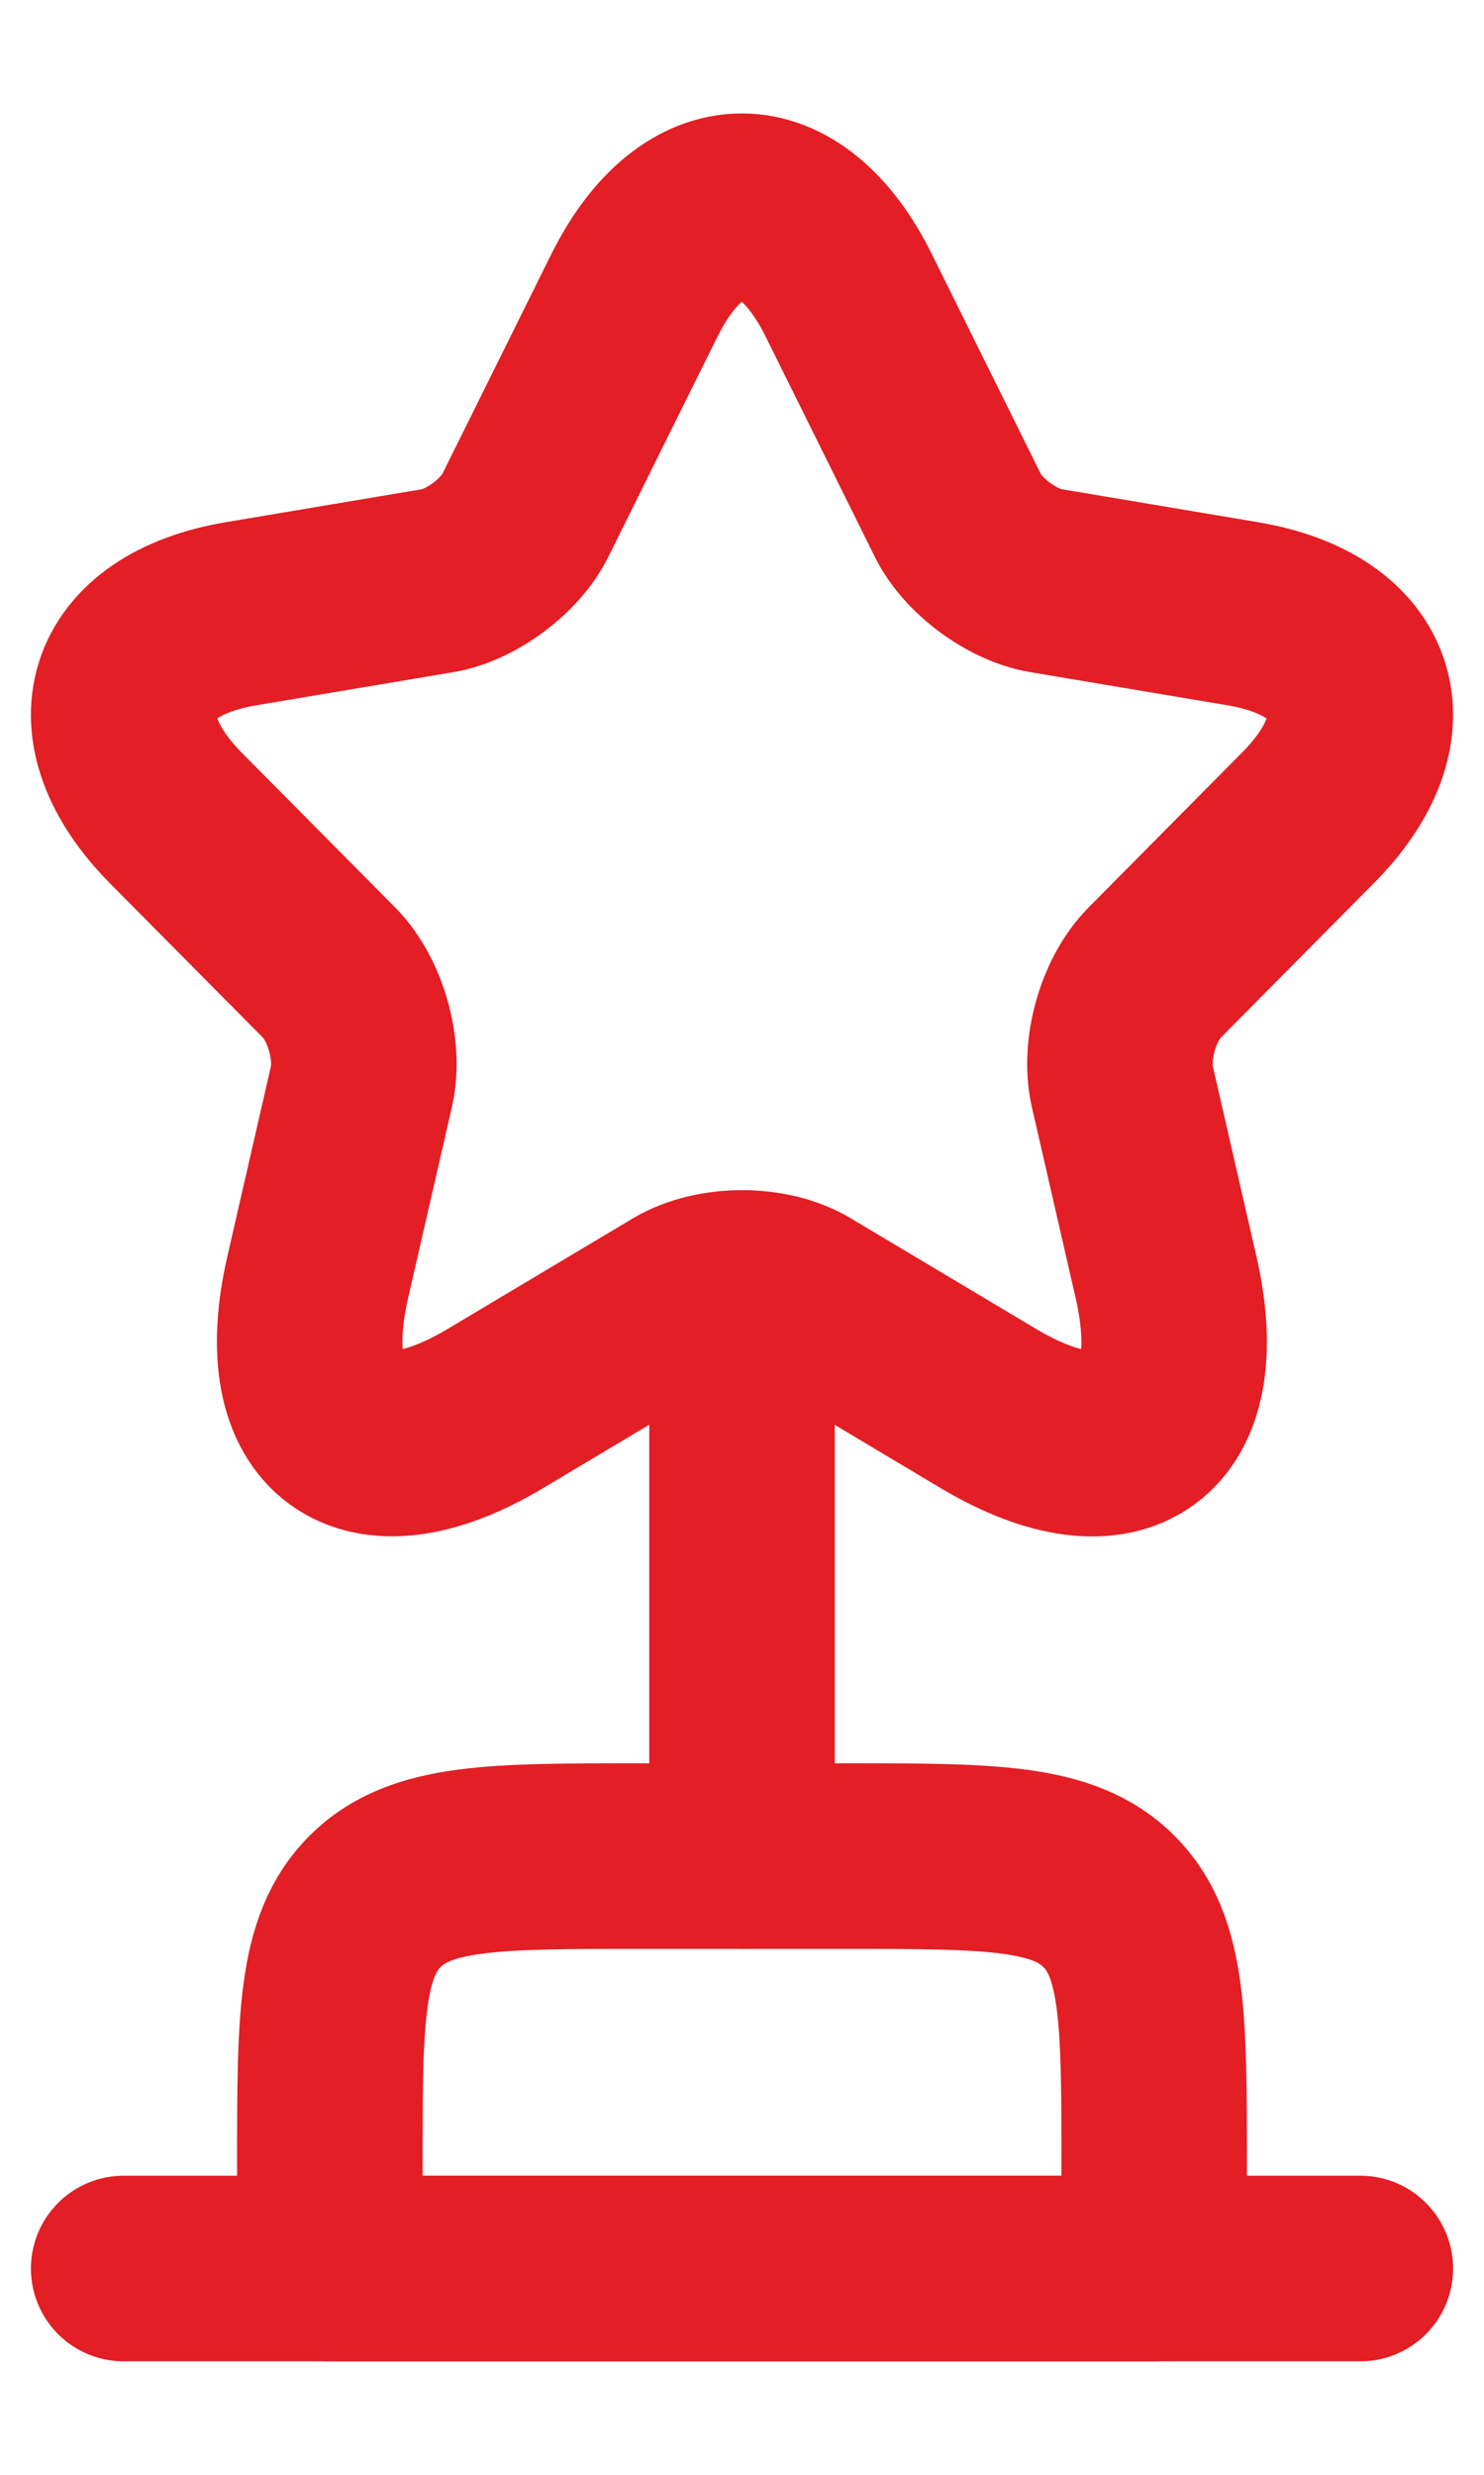
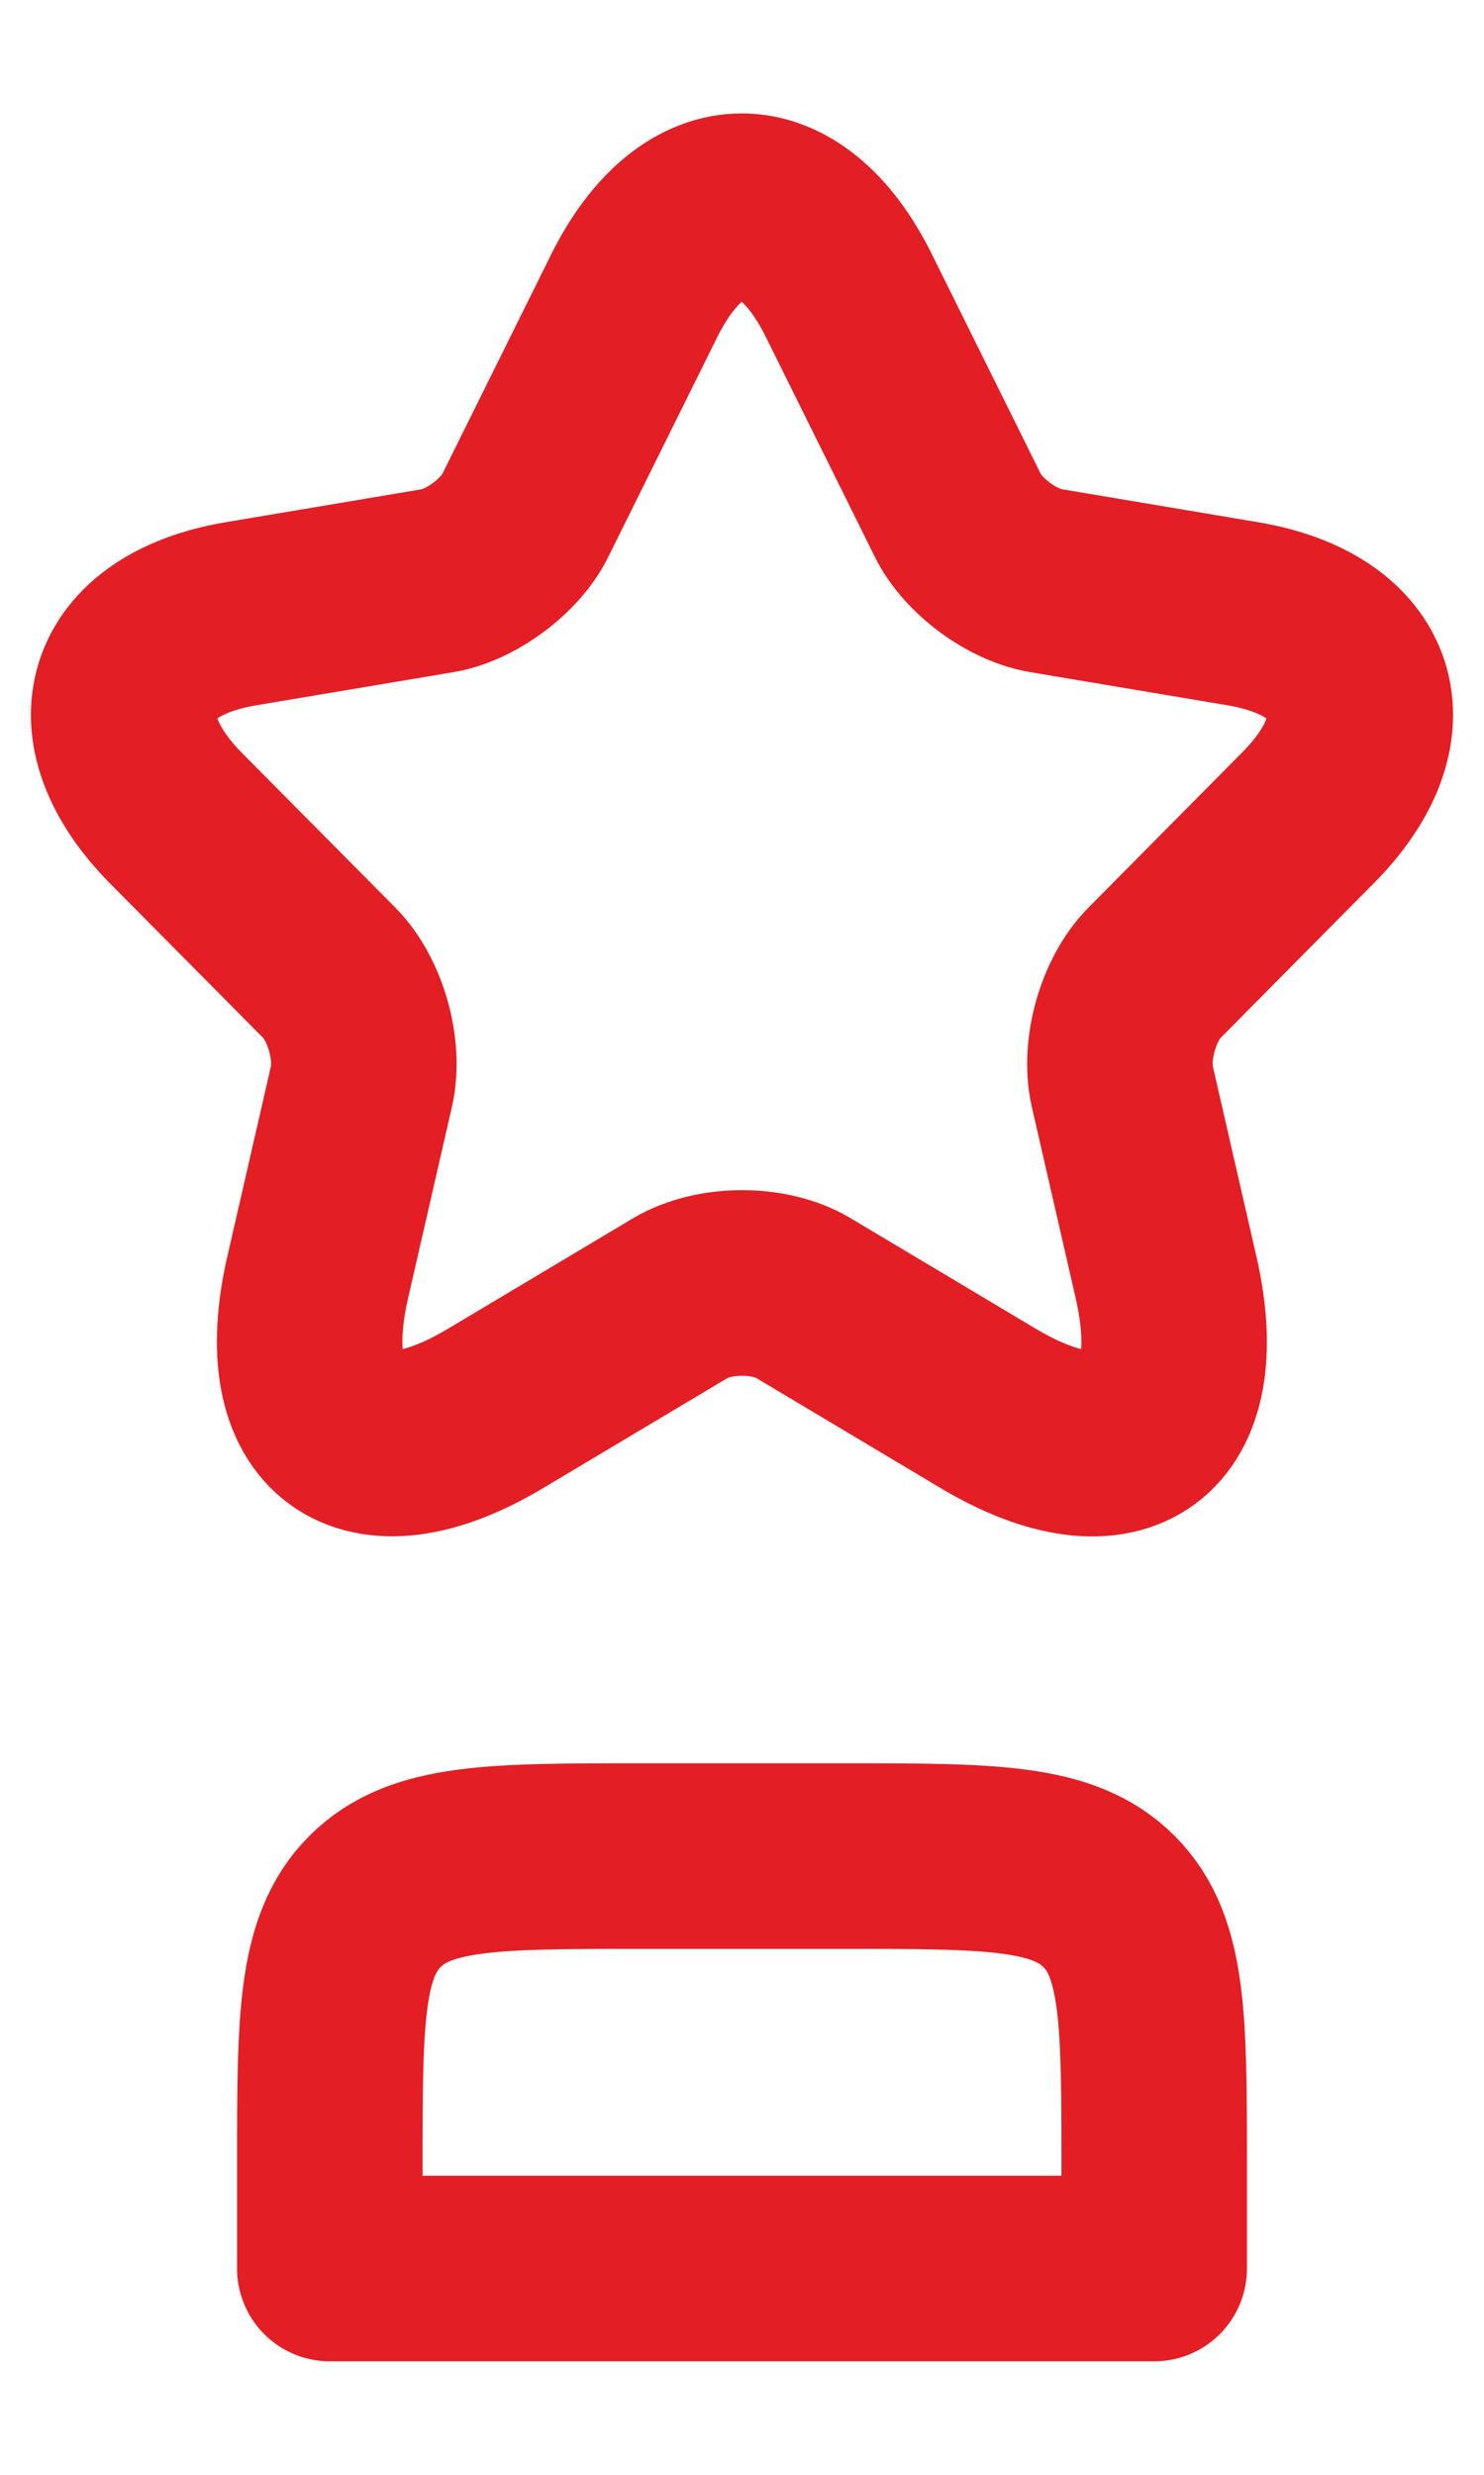
<svg xmlns="http://www.w3.org/2000/svg" width="12" height="20" viewBox="0 0 12 20" fill="none">
  <g id="elements">
    <path id="Rectangle 2246" d="M2.667 17.5C2.667 16.322 2.667 15.732 3.033 15.366C3.399 15 3.988 15 5.167 15H6.833C8.012 15 8.601 15 8.967 15.366C9.333 15.732 9.333 16.322 9.333 17.5V18.333H2.667V17.5Z" stroke="#E31E24" stroke-width="1.5" stroke-linecap="round" stroke-linejoin="round" />
-     <path id="Vector 4462" d="M6 10.833L6 15" stroke="#E31E24" stroke-width="1.5" stroke-linecap="round" stroke-linejoin="round" />
-     <path id="Vector 4463" d="M1 18.333H11" stroke="#E31E24" stroke-width="1.5" stroke-linecap="round" stroke-linejoin="round" />
    <path id="Vector" d="M6.864 2.389L7.744 4.163C7.864 4.41 8.184 4.647 8.454 4.692L10.049 4.96C11.068 5.131 11.308 5.877 10.573 6.613L9.334 7.863C9.124 8.075 9.009 8.483 9.074 8.775L9.429 10.323C9.709 11.548 9.064 12.022 7.989 11.381L6.494 10.489C6.224 10.328 5.779 10.328 5.504 10.489L4.009 11.381C2.939 12.022 2.289 11.543 2.569 10.323L2.924 8.775C2.989 8.483 2.874 8.075 2.664 7.863L1.424 6.613C0.695 5.877 0.929 5.131 1.949 4.96L3.544 4.692C3.809 4.647 4.129 4.41 4.249 4.163L5.129 2.389C5.609 1.426 6.389 1.426 6.864 2.389Z" stroke="#E31E24" stroke-width="1.5" stroke-linecap="round" stroke-linejoin="round" />
  </g>
</svg>